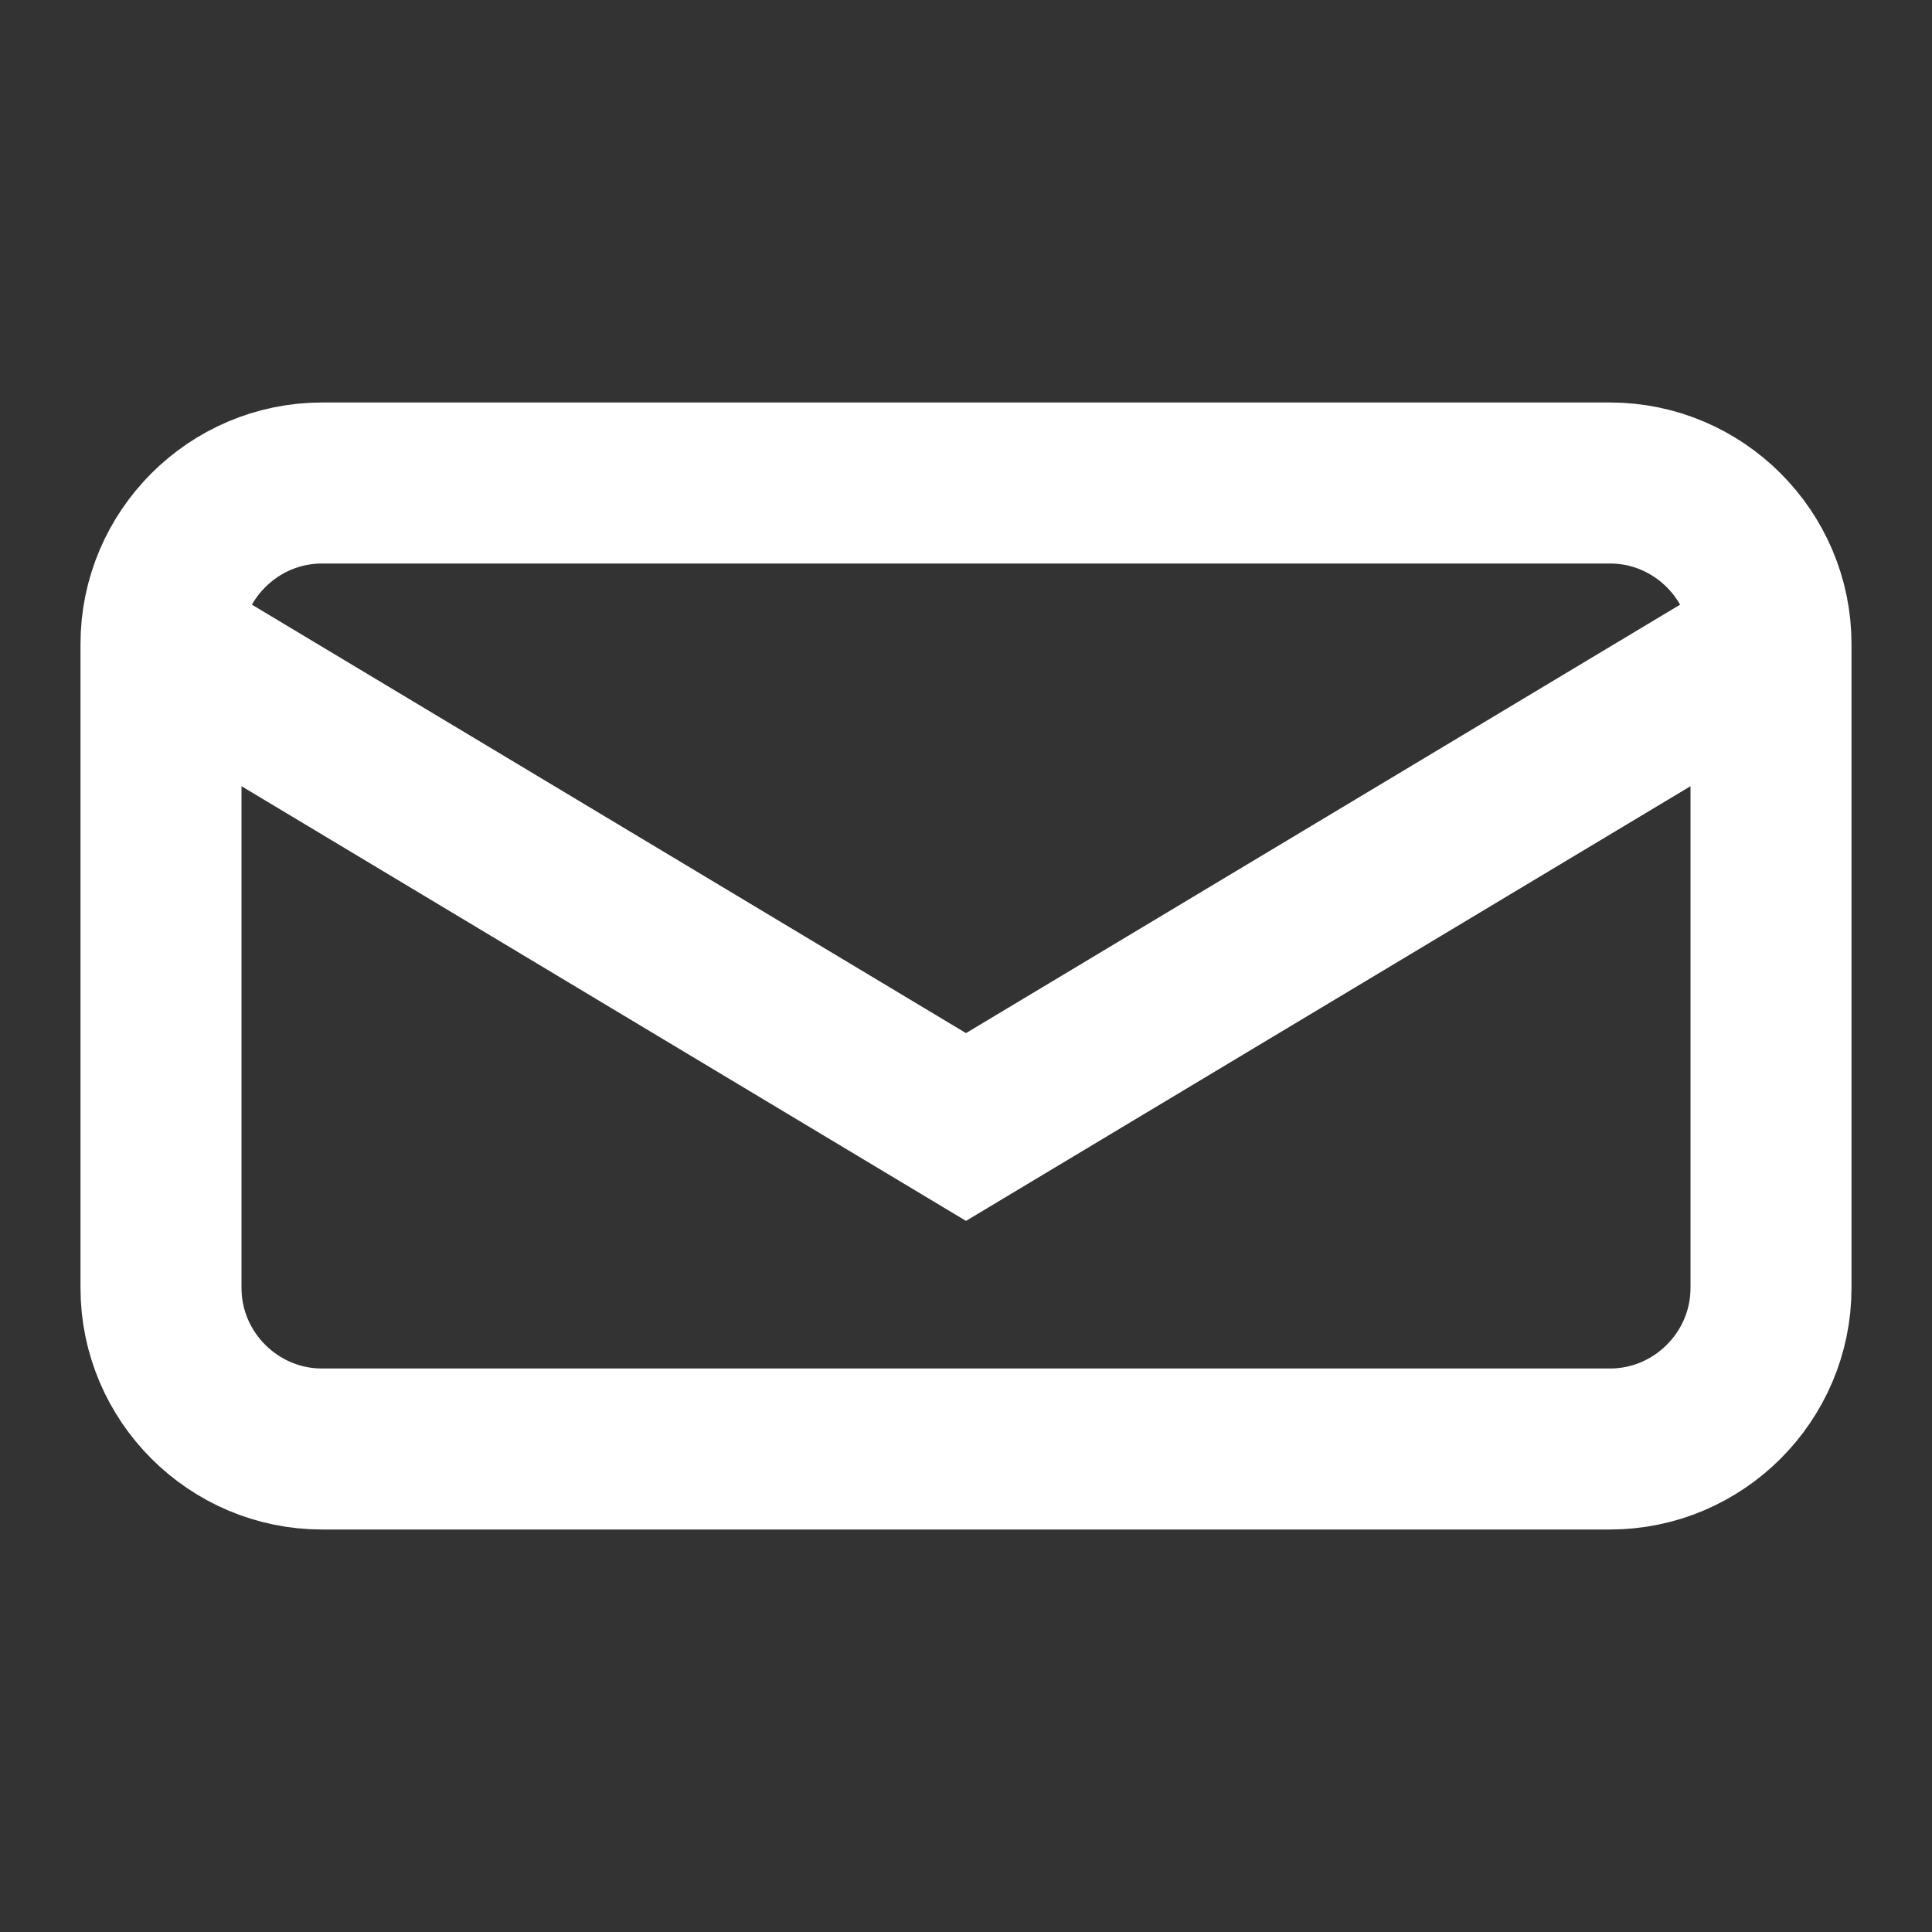
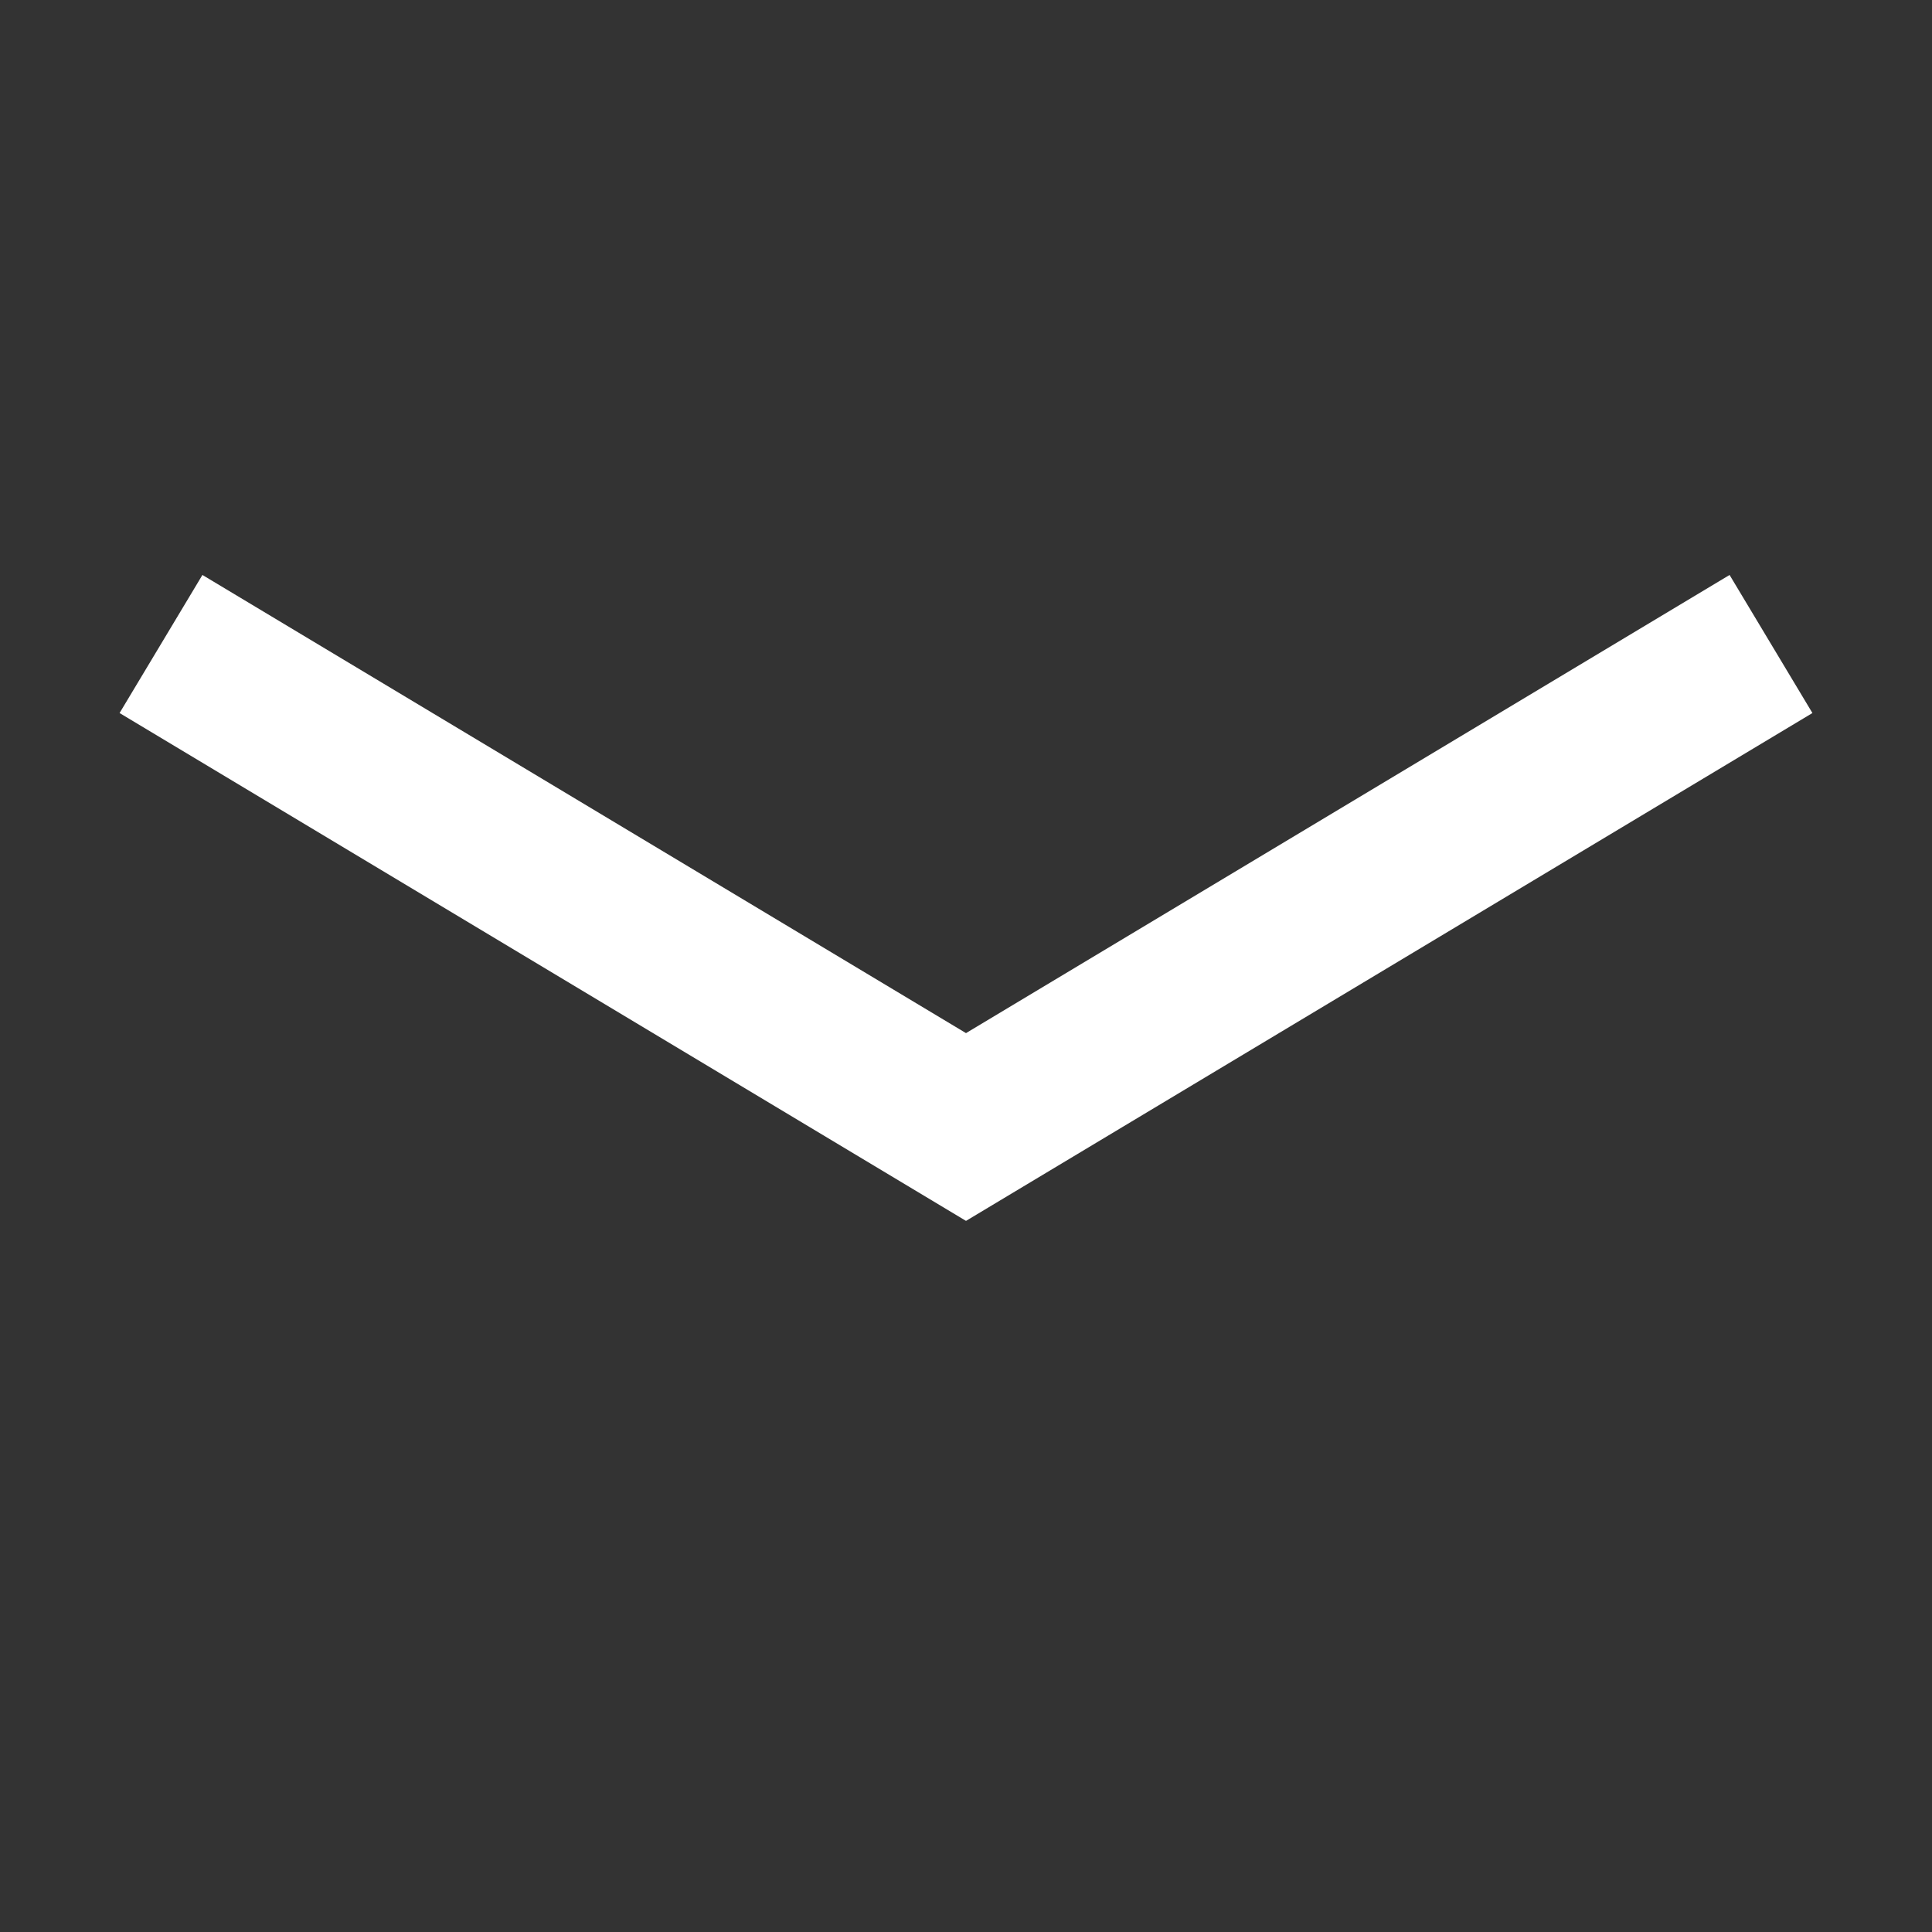
<svg xmlns="http://www.w3.org/2000/svg" width="18" height="18" viewBox="0 0 24 24" fill="none">
  <rect x="0" y="0" width="24" height="24" fill="#333333" stroke="none" />
-   <path d="M4 6H20C21.1 6 22 6.9 22 8V16C22 17.1 21.1 18 20 18H4C2.9 18 2 17.1 2 16V8C2 6.9 2.9 6 4 6Z" stroke="#FFFFFF" stroke-width="2" />
  <path d="M22 8L12 14L2 8" stroke="#FFFFFF" stroke-width="2" />
</svg>